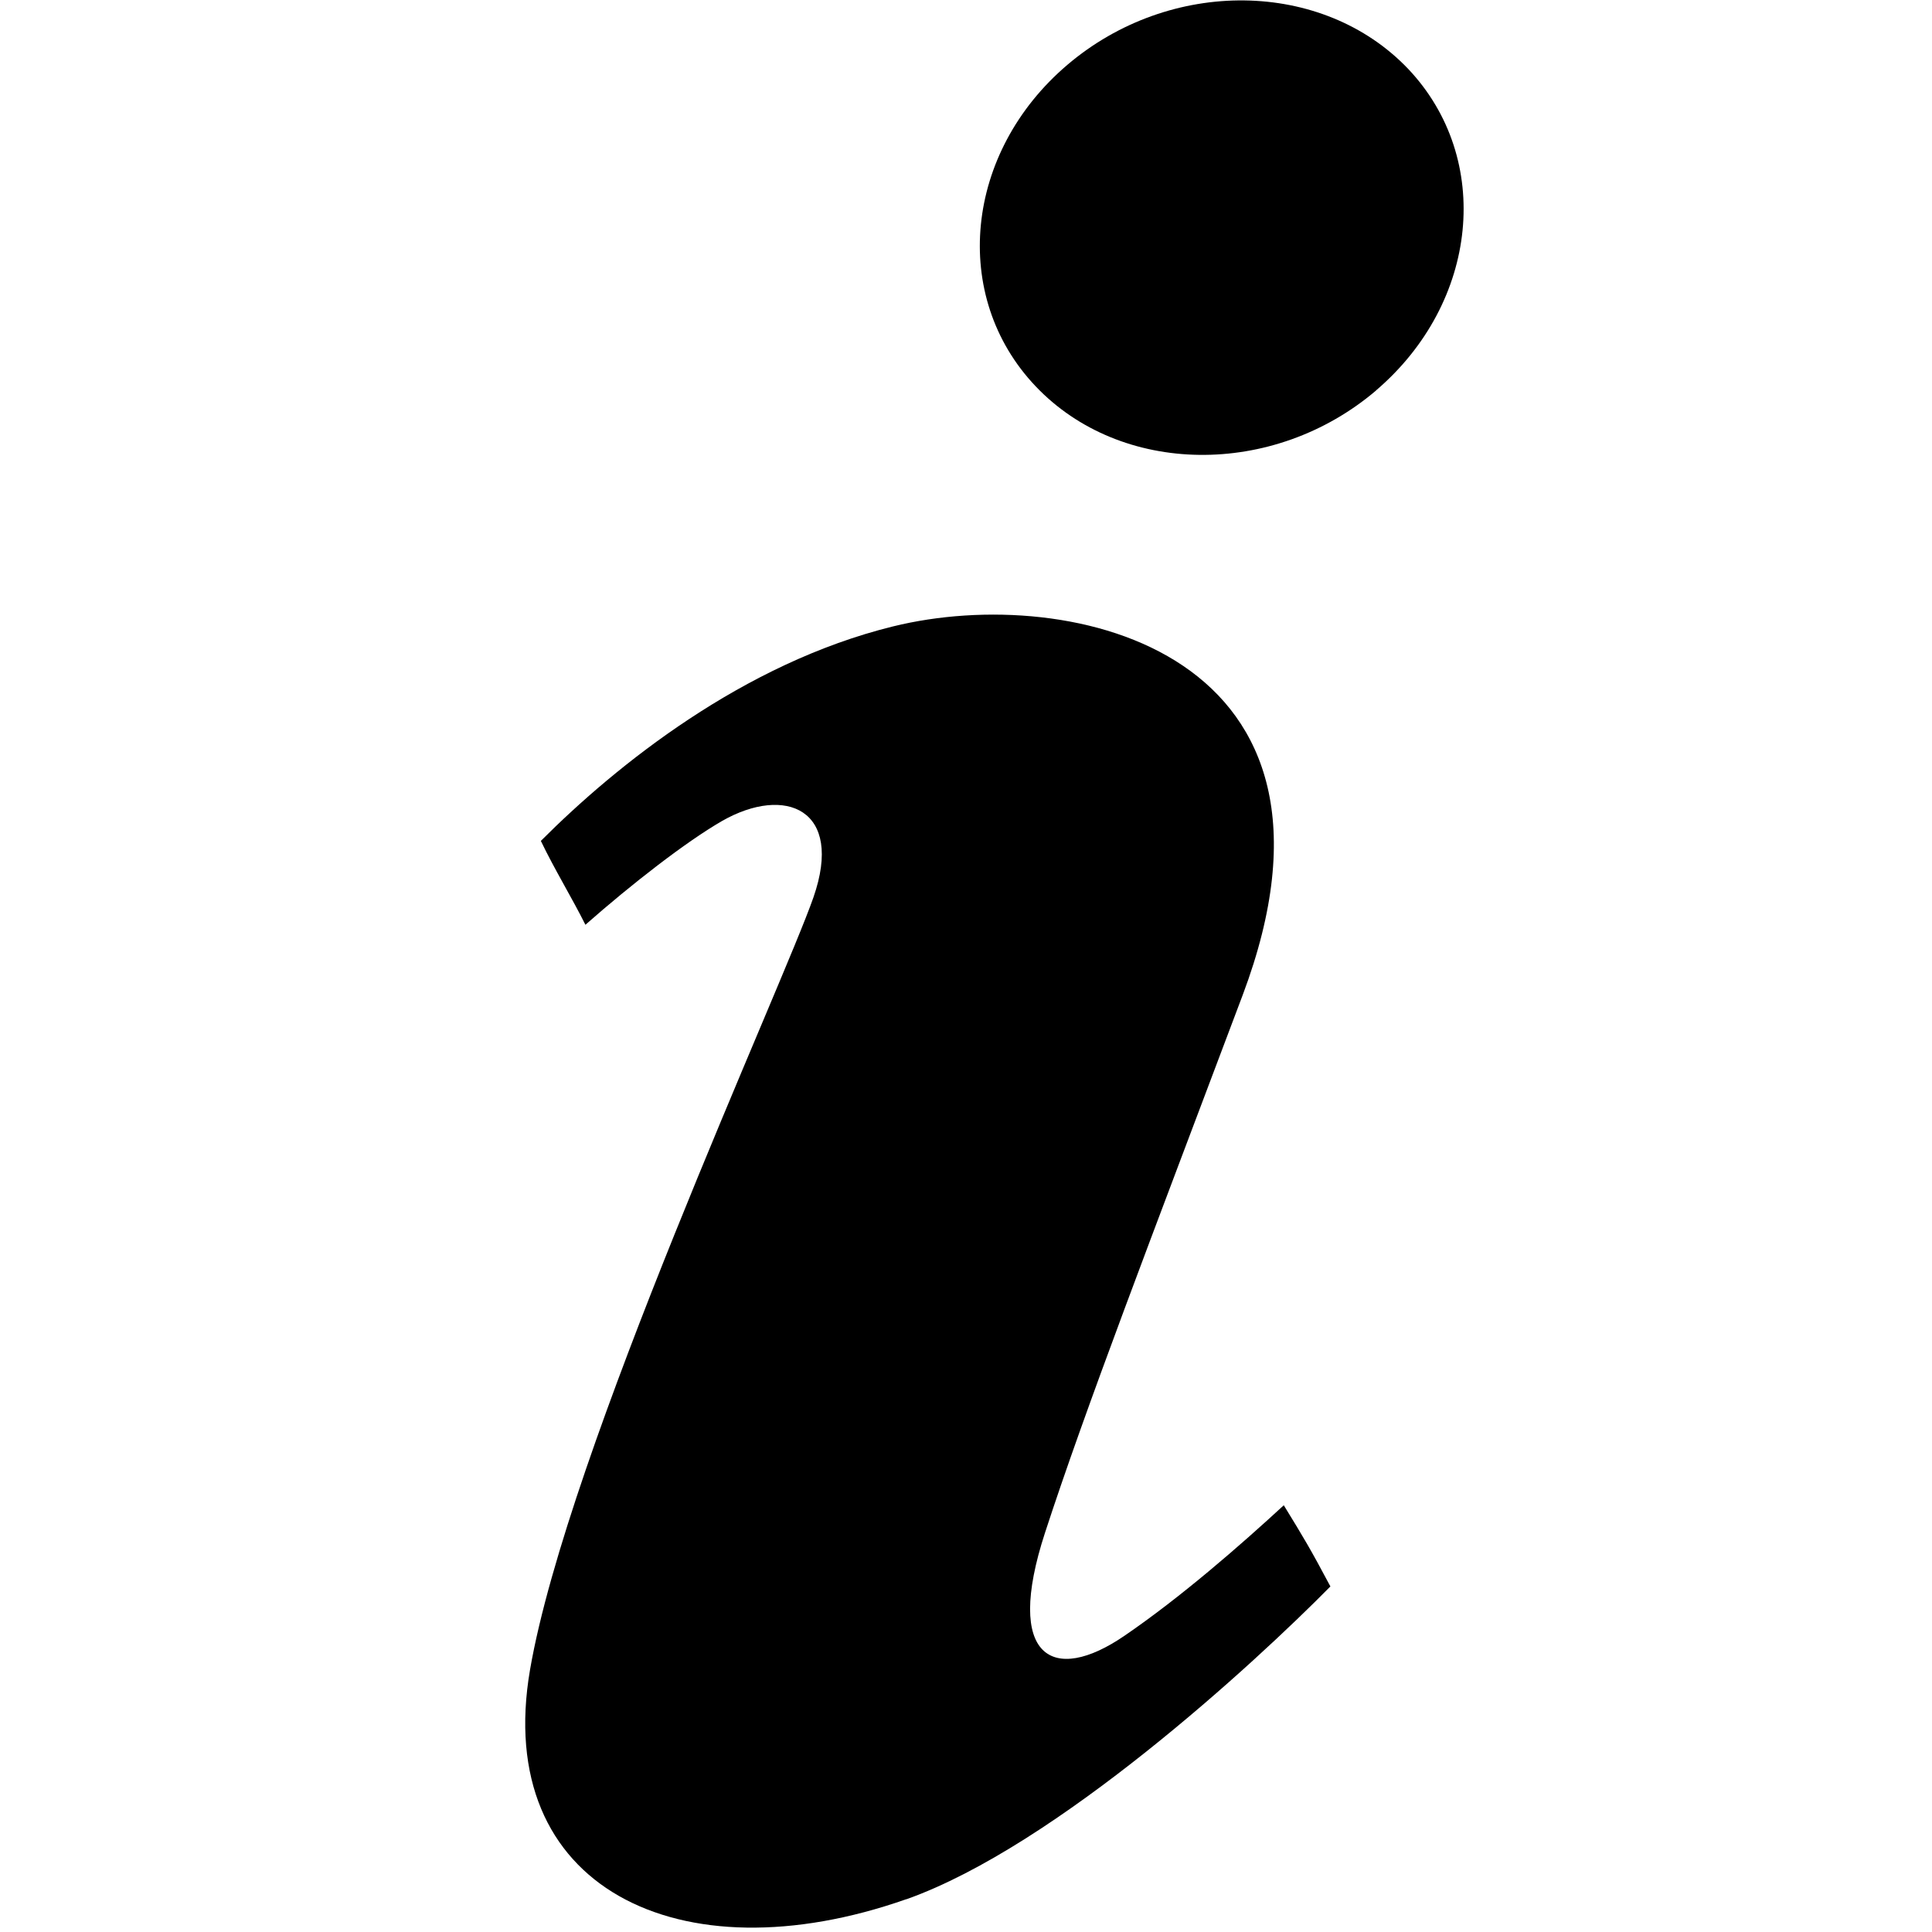
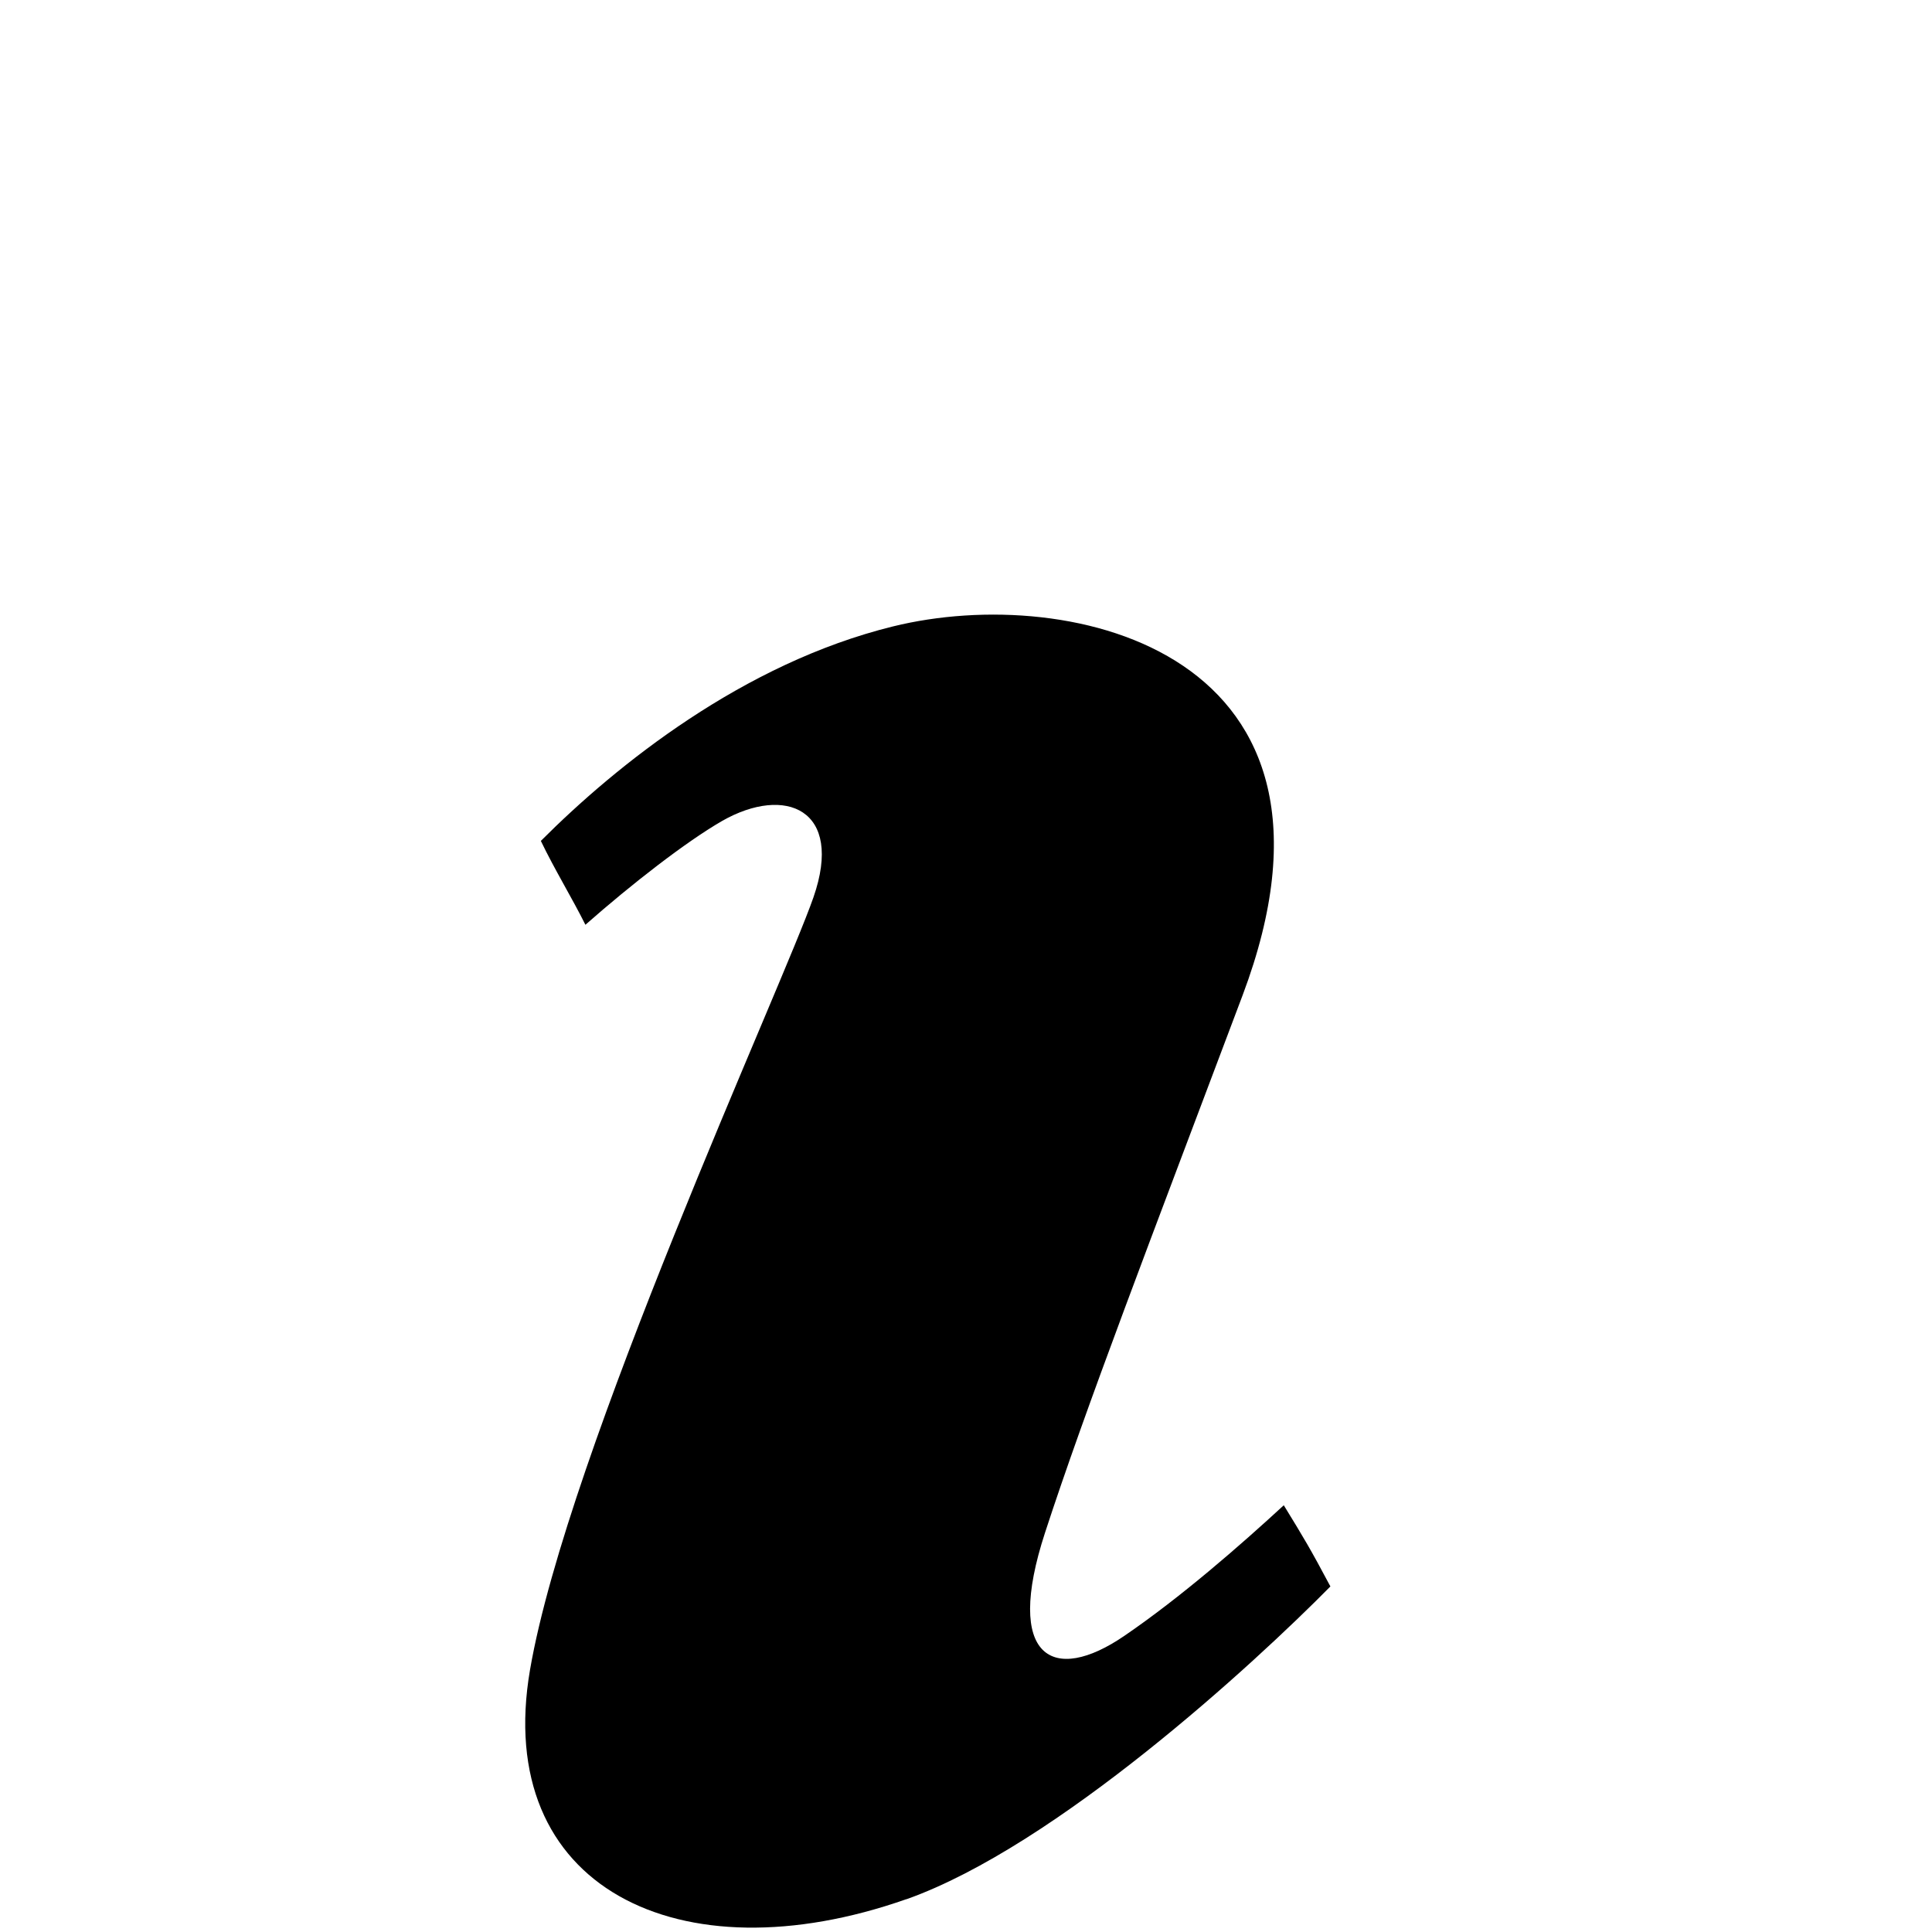
<svg xmlns="http://www.w3.org/2000/svg" version="1.1" id="Layer_1" x="0px" y="0px" width="512px" height="512px" viewBox="0 0 512 512" enable-background="new 0 0 512 512" xml:space="preserve">
  <path d="M240.168,503.311c-60.098,21.117-109.643-3.1-99.704-60.816c9.942-57.73,66.971-181.316,75.107-204.688  c8.129-23.371-7.46-29.777-24.172-20.267c-9.638,5.56-23.963,16.704-36.26,27.535c-3.41-6.866-8.206-14.712-11.807-22.226  c20.067-20.109,53.61-47.07,93.318-56.841c47.445-11.711,126.759,7.031,92.673,97.695c-24.338,64.636-41.549,109.239-52.396,142.524  c-10.84,33.233,2.13,40.266,21.092,27.25c14.825-10.123,30.618-23.892,42.195-34.568c5.357,8.733,7.03,11.505,12.356,21.516  c-20.175,20.447-72.704,68.808-112.33,82.886H240.168z" />
-   <path d="M364.689,103.474c-27.258,23.203-67.66,22.7-90.263-1.134c-22.598-23.819-18.828-61.943,8.426-85.149  c27.254-23.2,67.665-22.697,90.328,1.065c22.531,23.805,18.745,61.939-8.524,85.218H364.689z" />
</svg>